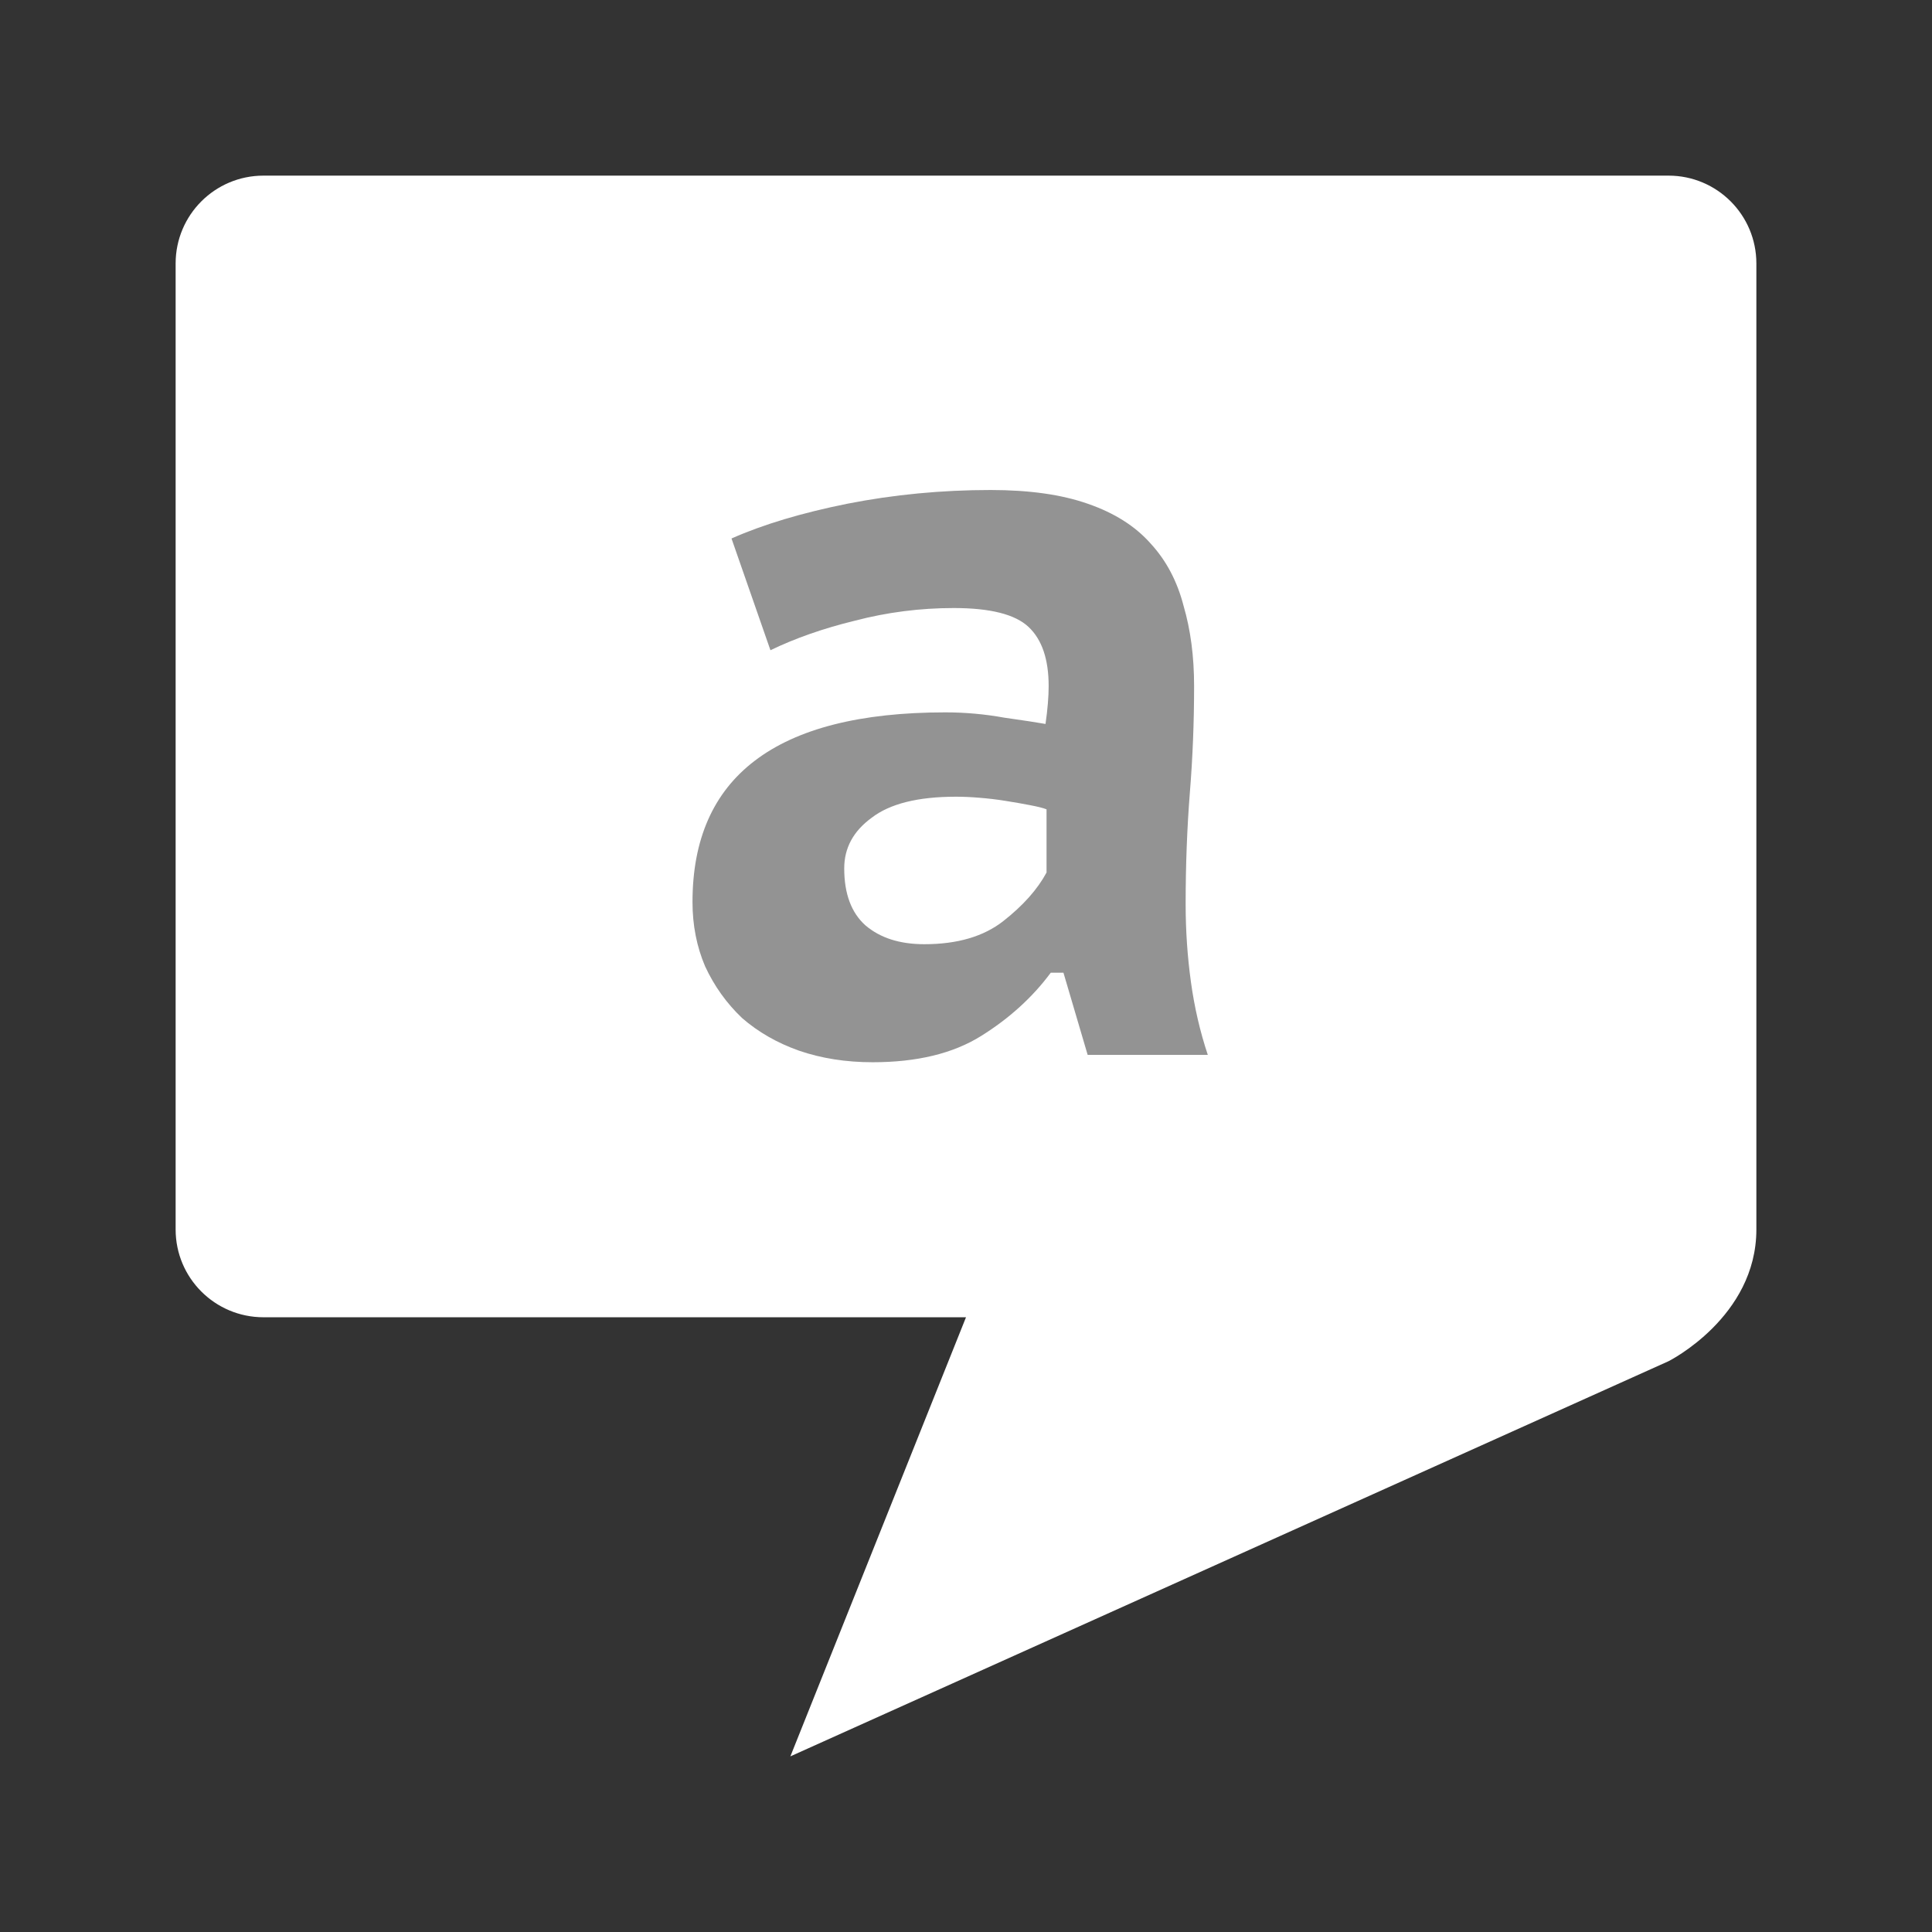
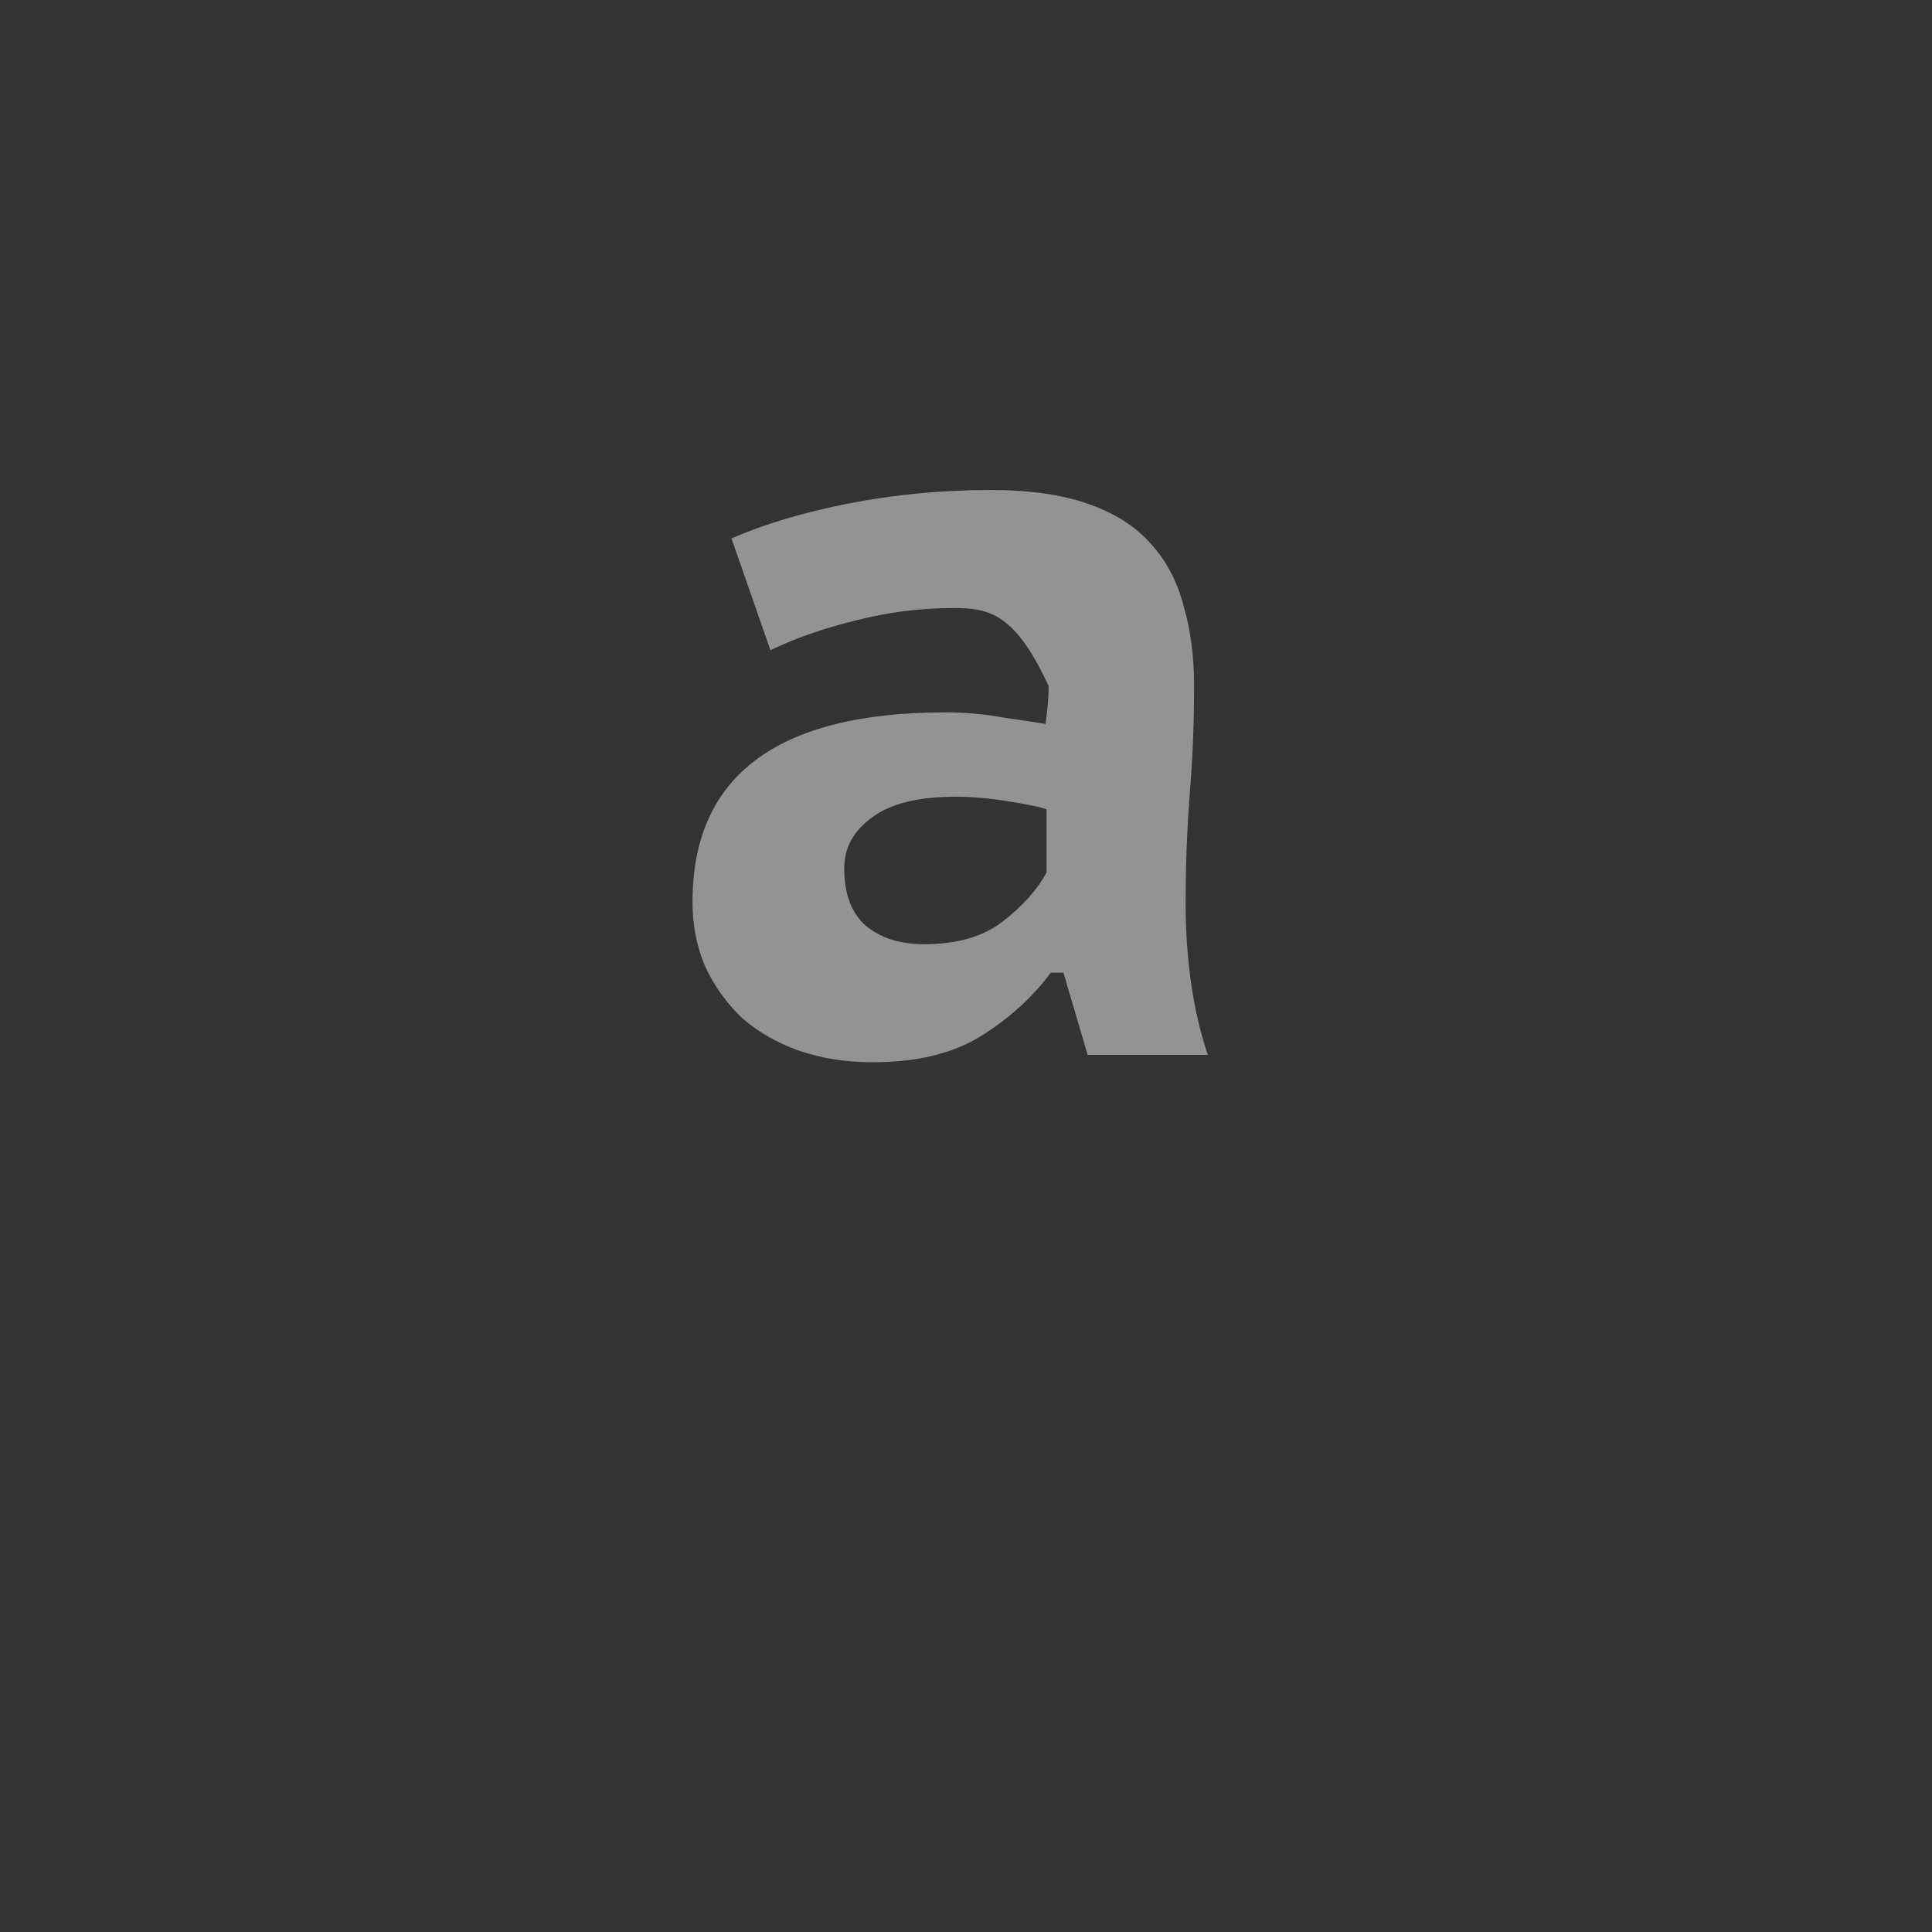
<svg xmlns="http://www.w3.org/2000/svg" width="32" height="32" viewBox="0 0 32 32" fill="none">
  <rect x="0" y="0" width="32" height="32" fill="#333333" stroke="none" />
-   <path d="M2.909 4.364C2.909 3.56 3.56 2.909 4.364 2.909H27.636C28.44 2.909 29.091 3.56 29.091 4.364V20.364C29.091 21.818 27.636 22.546 27.636 22.546L13.091 29.091L16 21.818H4.364C3.56 21.818 2.909 21.167 2.909 20.364V4.364Z" fill="white" />
-   <path d="M12.116 8.919C12.639 8.687 13.279 8.495 14.036 8.343C14.803 8.192 15.595 8.116 16.409 8.116C17.049 8.116 17.585 8.192 18.015 8.343C18.457 8.495 18.806 8.716 19.062 9.007C19.318 9.286 19.499 9.629 19.604 10.036C19.72 10.432 19.778 10.874 19.778 11.363C19.778 11.956 19.755 12.544 19.708 13.126C19.662 13.708 19.638 14.324 19.638 14.976C19.638 15.418 19.668 15.849 19.726 16.268C19.784 16.687 19.877 17.088 20.005 17.472H18.015L17.614 16.111H17.404C17.102 16.518 16.718 16.867 16.252 17.158C15.787 17.449 15.188 17.594 14.454 17.594C14.012 17.594 13.605 17.53 13.233 17.402C12.872 17.274 12.558 17.094 12.29 16.861C12.034 16.617 11.83 16.332 11.679 16.006C11.54 15.68 11.47 15.325 11.47 14.941C11.47 13.905 11.813 13.126 12.499 12.602C13.198 12.067 14.251 11.799 15.659 11.799C15.985 11.799 16.31 11.828 16.636 11.887C16.962 11.933 17.189 11.968 17.317 11.991C17.352 11.747 17.369 11.537 17.369 11.363C17.369 10.921 17.259 10.595 17.038 10.386C16.817 10.176 16.404 10.071 15.798 10.071C15.24 10.071 14.693 10.141 14.158 10.281C13.634 10.409 13.169 10.572 12.761 10.77L12.116 8.919ZM15.31 15.639C15.857 15.639 16.293 15.511 16.619 15.255C16.945 14.999 17.183 14.732 17.334 14.452V13.405C17.276 13.382 17.183 13.359 17.055 13.335C16.939 13.312 16.805 13.289 16.654 13.265C16.514 13.242 16.369 13.225 16.217 13.213C16.078 13.201 15.95 13.196 15.833 13.196C15.205 13.196 14.739 13.312 14.437 13.545C14.134 13.766 13.983 14.045 13.983 14.383C13.983 14.802 14.1 15.116 14.332 15.325C14.577 15.535 14.902 15.639 15.31 15.639Z" fill="#939393" />
+   <path d="M12.116 8.919C12.639 8.687 13.279 8.495 14.036 8.343C14.803 8.192 15.595 8.116 16.409 8.116C17.049 8.116 17.585 8.192 18.015 8.343C18.457 8.495 18.806 8.716 19.062 9.007C19.318 9.286 19.499 9.629 19.604 10.036C19.72 10.432 19.778 10.874 19.778 11.363C19.778 11.956 19.755 12.544 19.708 13.126C19.662 13.708 19.638 14.324 19.638 14.976C19.638 15.418 19.668 15.849 19.726 16.268C19.784 16.687 19.877 17.088 20.005 17.472H18.015L17.614 16.111H17.404C17.102 16.518 16.718 16.867 16.252 17.158C15.787 17.449 15.188 17.594 14.454 17.594C14.012 17.594 13.605 17.53 13.233 17.402C12.872 17.274 12.558 17.094 12.29 16.861C12.034 16.617 11.83 16.332 11.679 16.006C11.54 15.68 11.47 15.325 11.47 14.941C11.47 13.905 11.813 13.126 12.499 12.602C13.198 12.067 14.251 11.799 15.659 11.799C15.985 11.799 16.31 11.828 16.636 11.887C16.962 11.933 17.189 11.968 17.317 11.991C17.352 11.747 17.369 11.537 17.369 11.363C16.817 10.176 16.404 10.071 15.798 10.071C15.24 10.071 14.693 10.141 14.158 10.281C13.634 10.409 13.169 10.572 12.761 10.77L12.116 8.919ZM15.31 15.639C15.857 15.639 16.293 15.511 16.619 15.255C16.945 14.999 17.183 14.732 17.334 14.452V13.405C17.276 13.382 17.183 13.359 17.055 13.335C16.939 13.312 16.805 13.289 16.654 13.265C16.514 13.242 16.369 13.225 16.217 13.213C16.078 13.201 15.95 13.196 15.833 13.196C15.205 13.196 14.739 13.312 14.437 13.545C14.134 13.766 13.983 14.045 13.983 14.383C13.983 14.802 14.1 15.116 14.332 15.325C14.577 15.535 14.902 15.639 15.31 15.639Z" fill="#939393" />
</svg>